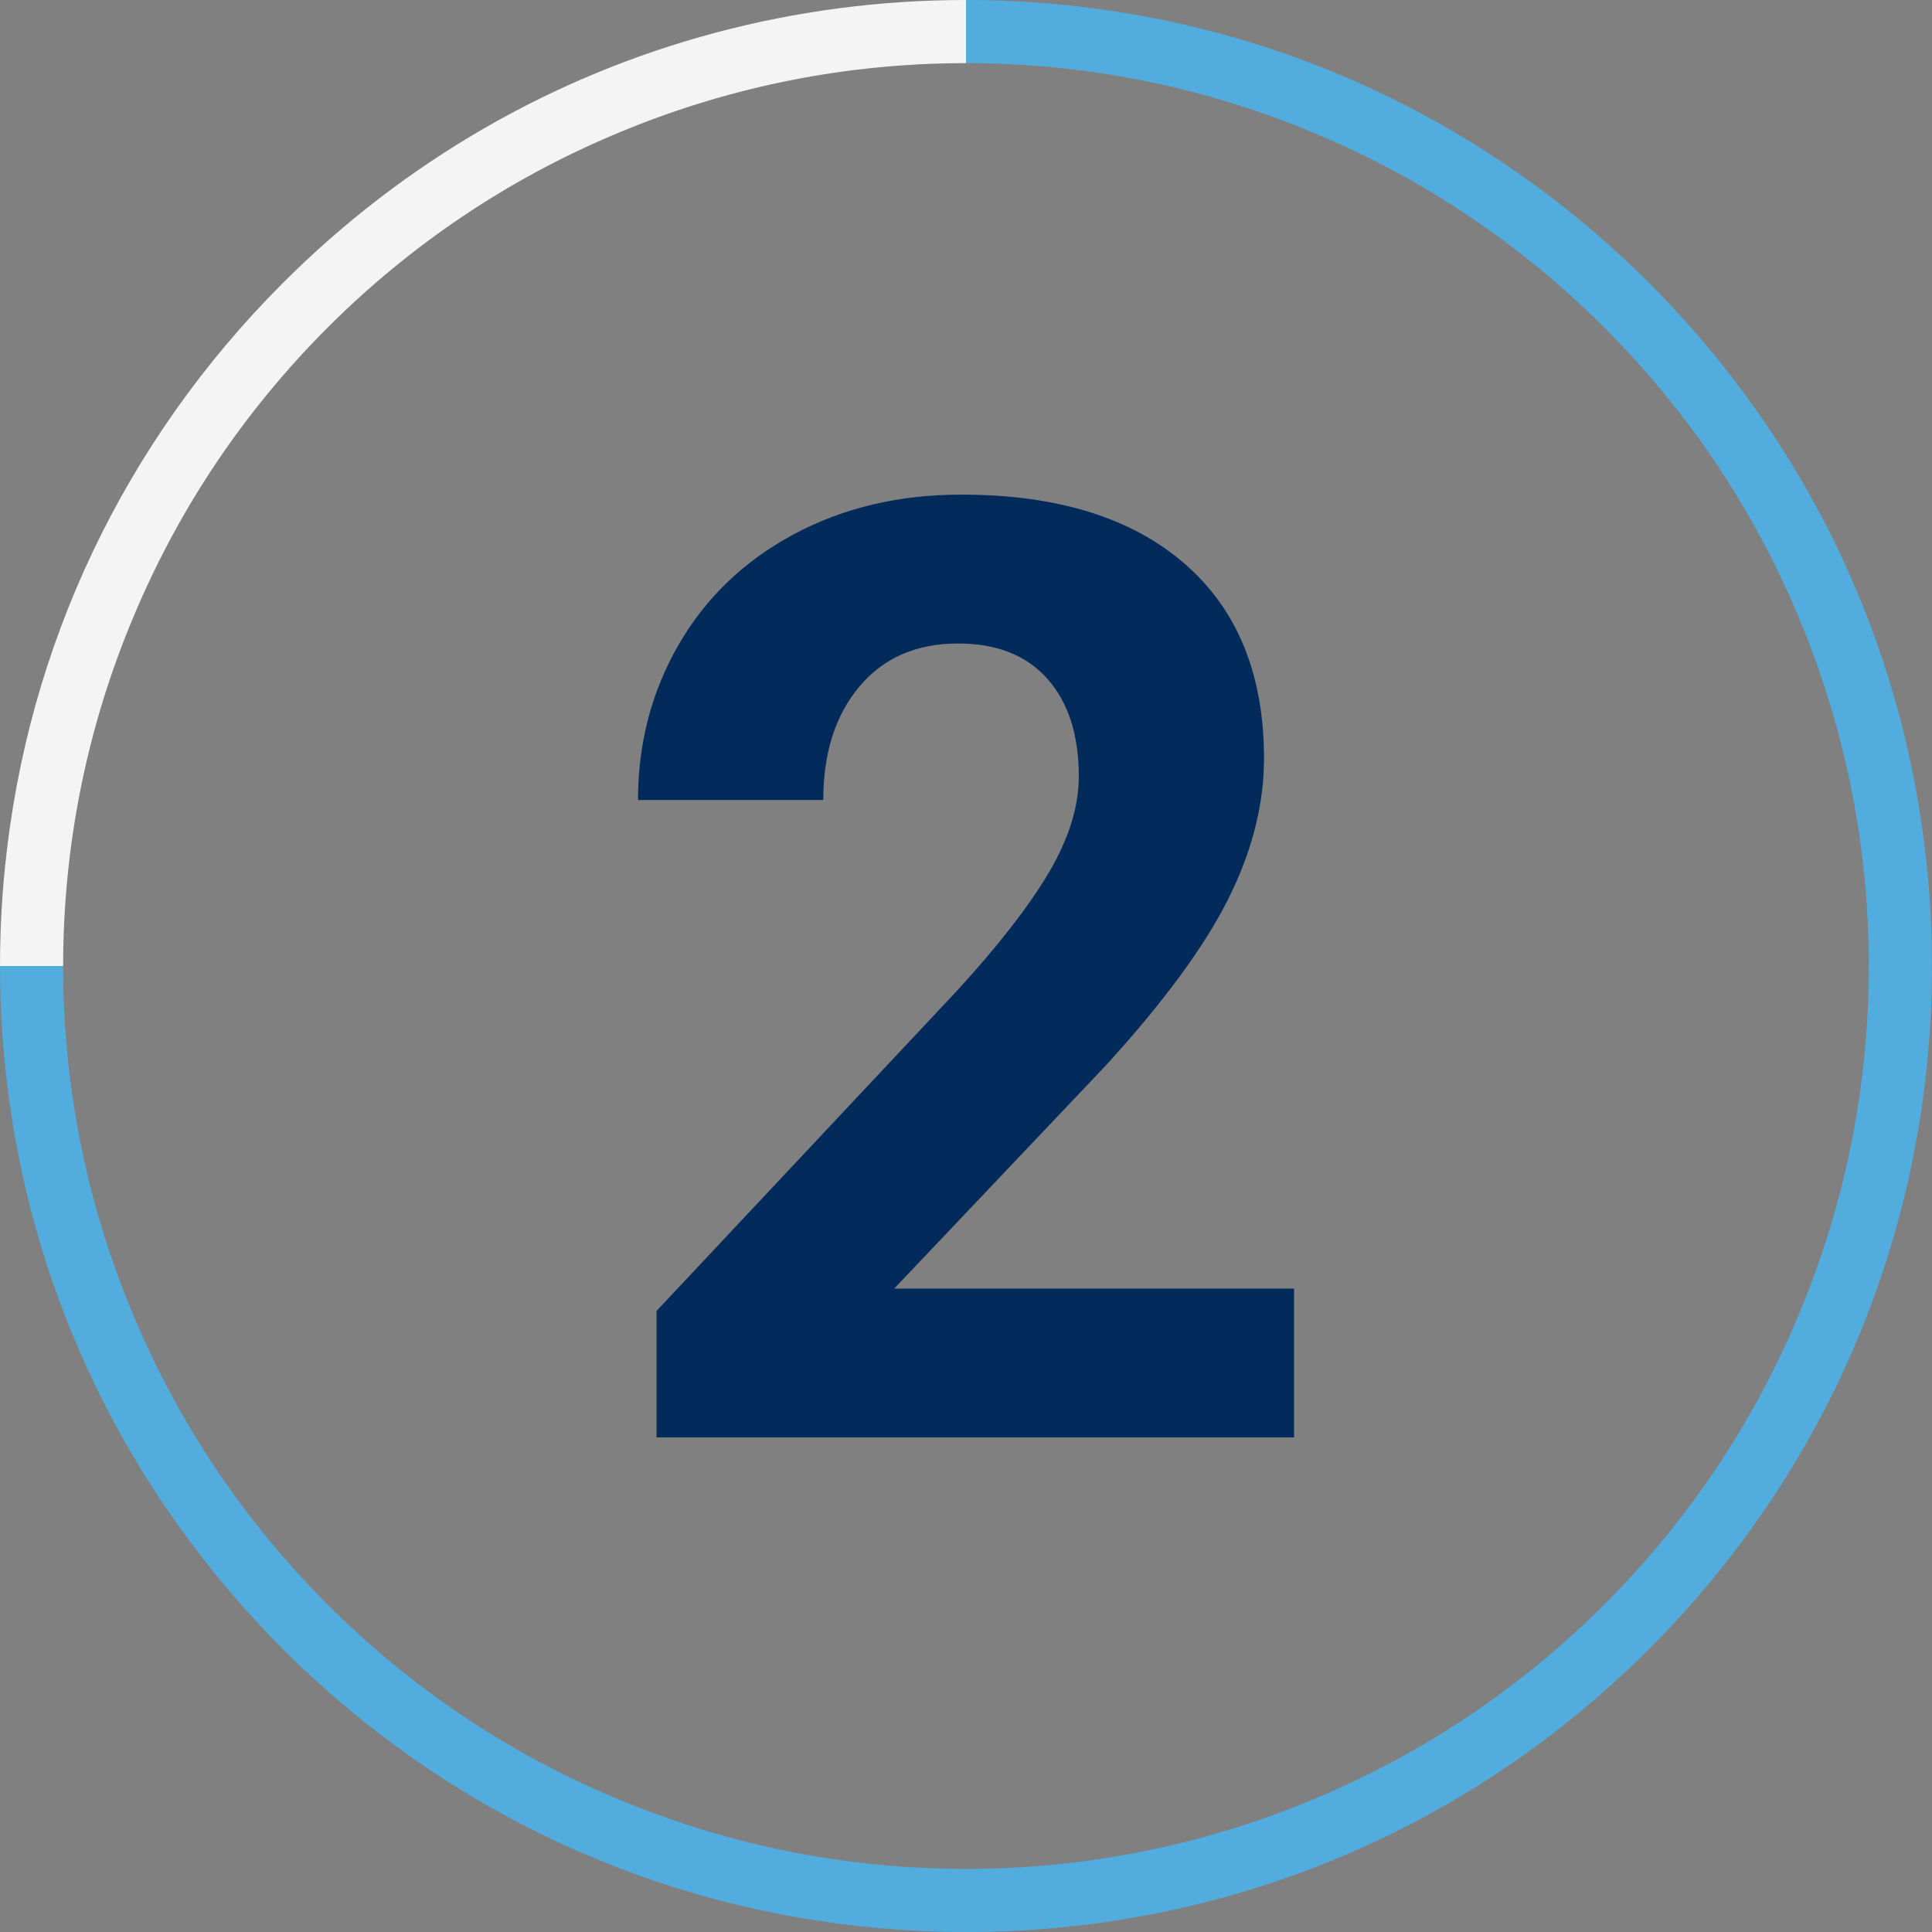
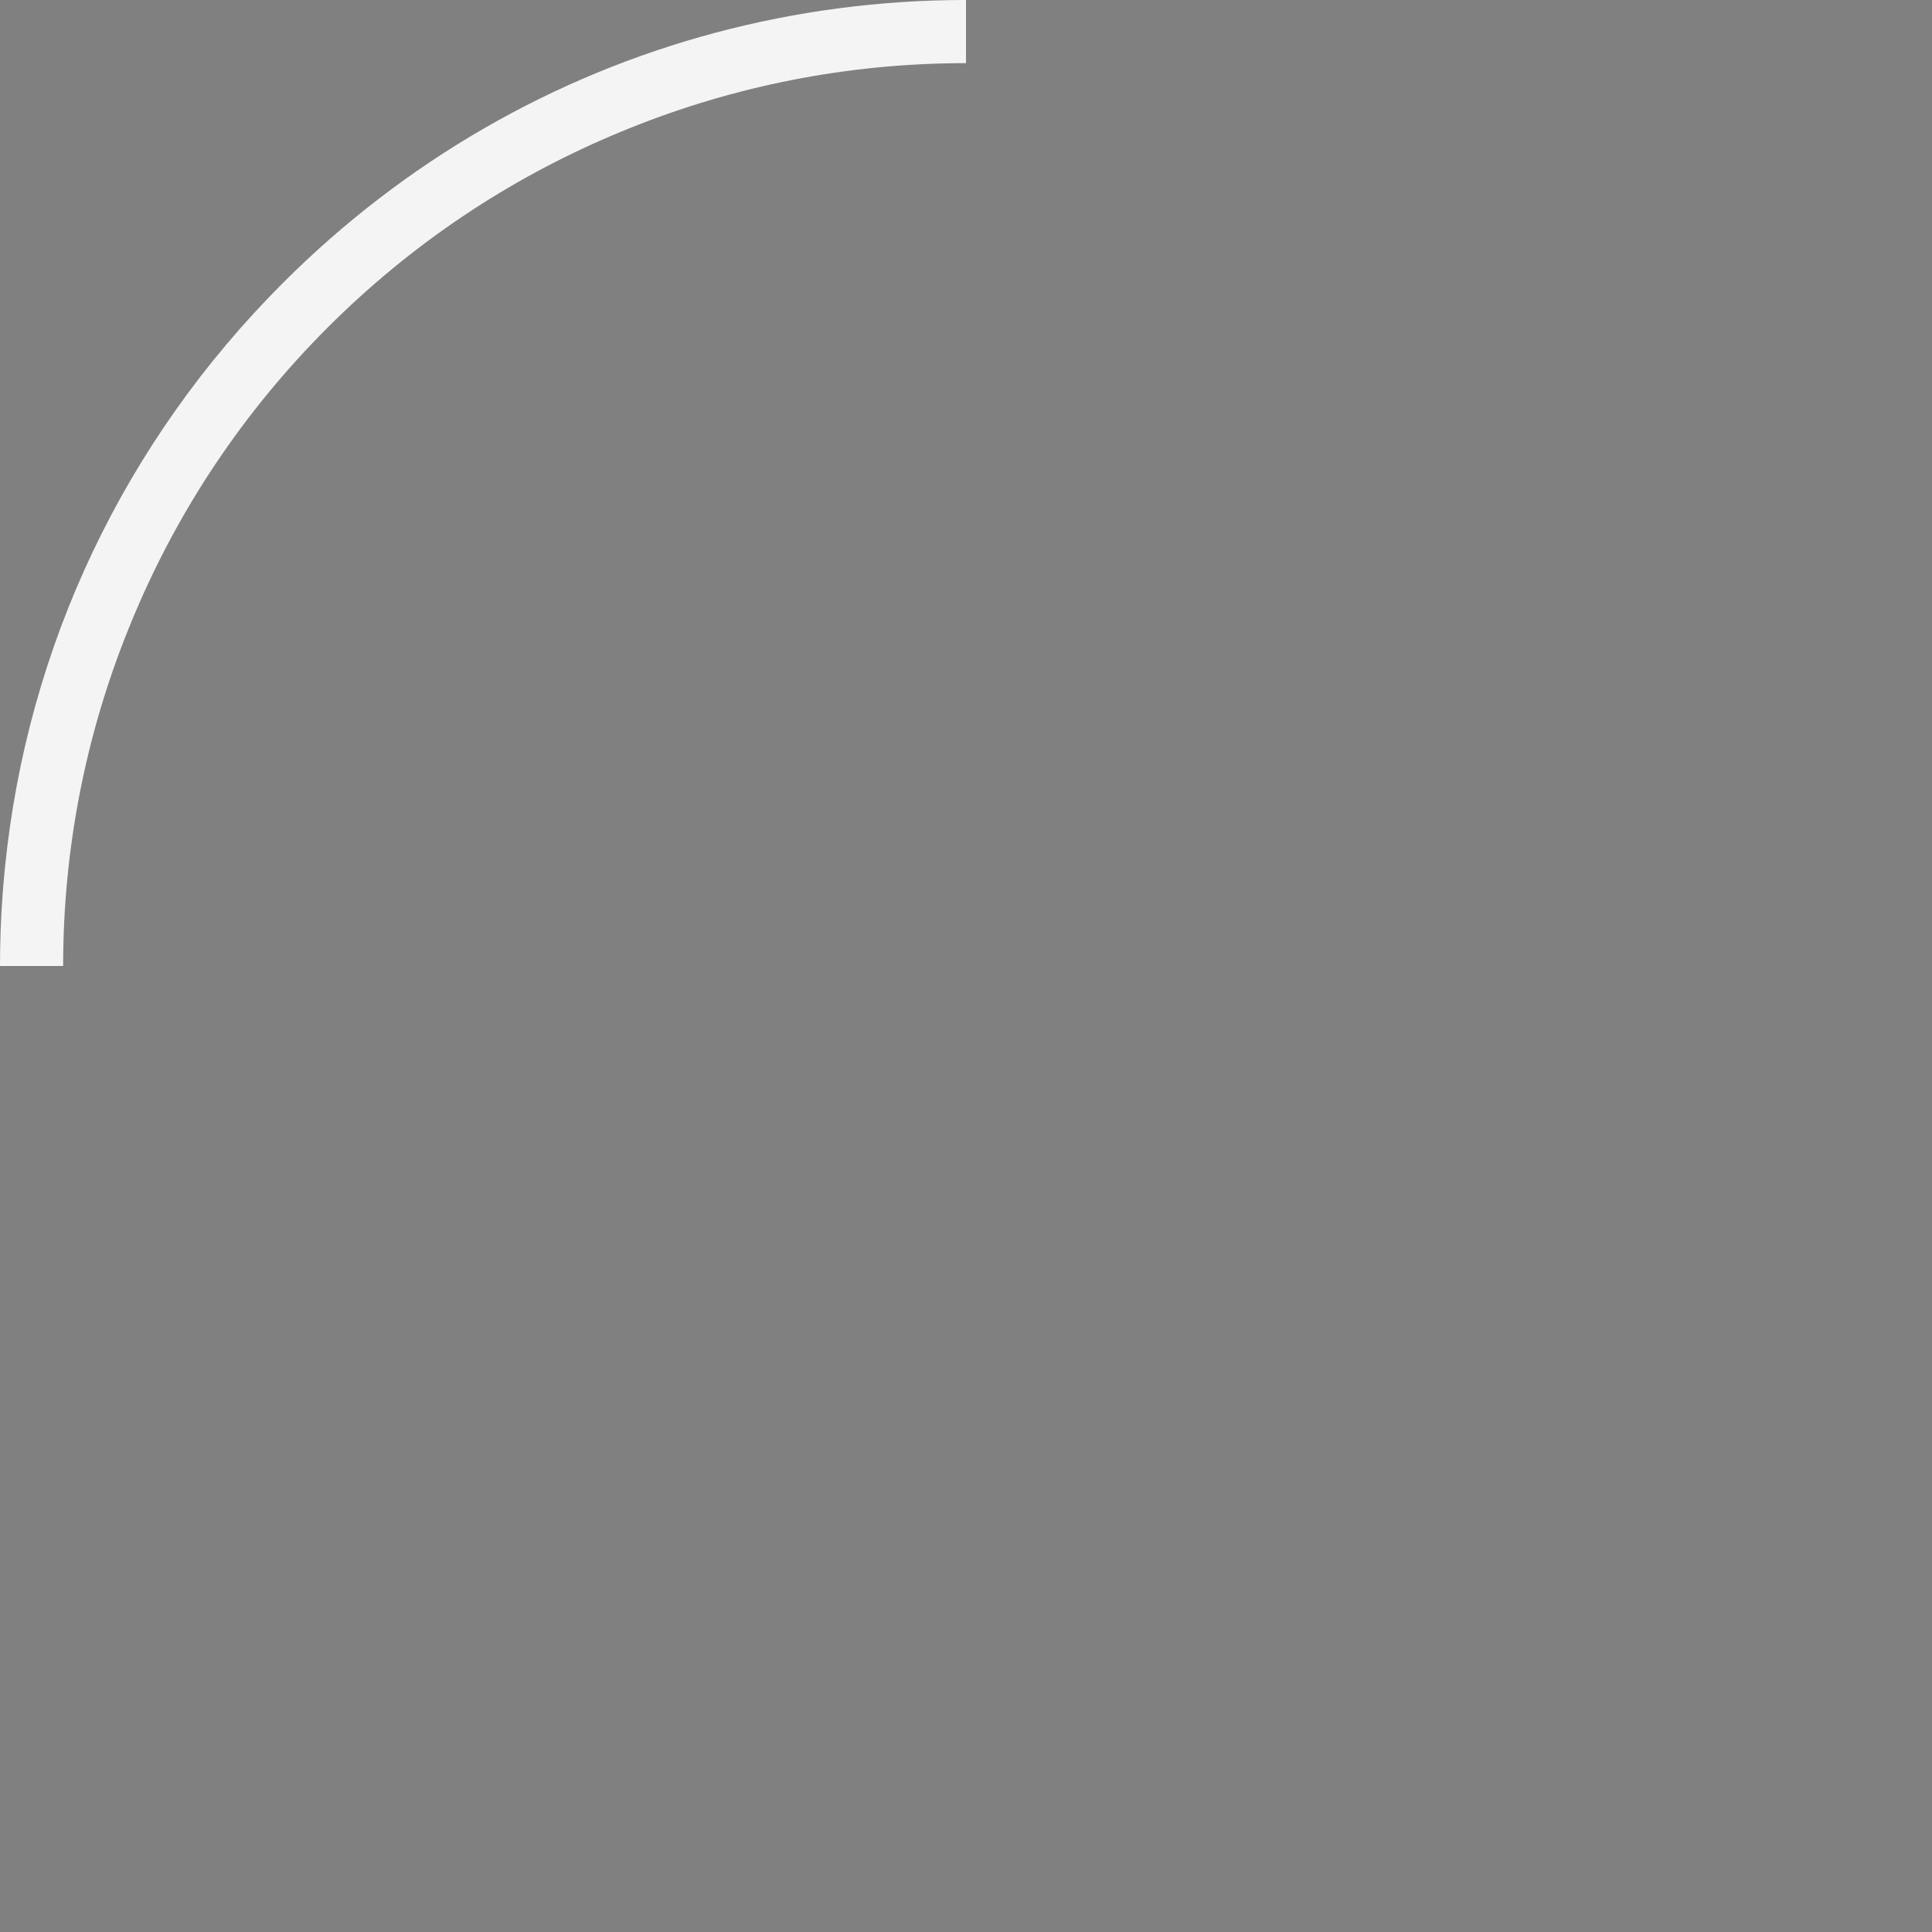
<svg xmlns="http://www.w3.org/2000/svg" id="Layer_2" data-name="Layer 2" viewBox="0 0 459 459">
  <rect x="0" y="0" width="459" height="459" fill="#808080" stroke="none" />
  <defs>
    <style>
      .cls-1 {
        fill: #022a5a;
      }

      .cls-2 {
        fill: #f4f4f4;
      }

      .cls-3 {
        fill: none;
      }

      .cls-4 {
        fill: #52acdd;
      }
    </style>
  </defs>
  <g id="Layer_1-2" data-name="Layer 1">
    <g>
-       <path class="cls-1" d="m307.43,341.5h-151.45v-30.05l71.48-76.18c9.81-10.72,17.07-20.08,21.78-28.07,4.7-7.99,7.06-15.58,7.06-22.76,0-9.81-2.48-17.53-7.44-23.14-4.96-5.62-12.04-8.42-21.25-8.42-9.92,0-17.73,3.42-23.45,10.24-5.72,6.83-8.57,15.81-8.57,26.94h-44.01c0-13.46,3.21-25.75,9.64-36.88,6.42-11.13,15.5-19.86,27.24-26.18,11.74-6.32,25.04-9.49,39.91-9.49,22.76,0,40.44,5.46,53.04,16.39,12.6,10.93,18.89,26.36,18.89,46.29,0,10.93-2.83,22.06-8.5,33.39-5.67,11.33-15.38,24.54-29.14,39.61l-50.23,52.96h95v35.36Z" />
      <g>
        <path class="cls-3" d="m147.42,31.34c-.67.28-1.35.56-2.02.85-24.57,10.43-47.57,25.64-67.57,45.64h0c-20,20-35.21,43.01-45.64,67.57-.29.67-.57,1.35-.85,2.02-.28.68-.56,1.35-.83,2.03-9.99,24.75-15.51,51.77-15.51,80.05h0c0,28.29,5.52,55.31,15.51,80.06.27.67.55,1.35.83,2.02.28.68.56,1.36.85,2.03,10.43,24.56,25.64,47.57,45.64,67.57,0,0,0,0,0,0,20,20,43.01,35.21,67.58,45.65.66.28,1.33.56,1.99.83.69.28,1.37.57,2.06.84,24.75,9.99,51.76,15.5,80.04,15.5h0c28.29,0,55.31-5.52,80.05-15.51.68-.27,1.35-.55,2.03-.83.68-.28,1.35-.56,2.02-.85,24.57-10.43,47.57-25.64,67.57-45.64h0c20-20,35.21-43.01,45.64-67.57.29-.67.57-1.34.85-2.02.28-.68.56-1.35.83-2.03,9.99-24.75,15.51-51.77,15.51-80.05h0c0-28.28-5.51-55.3-15.51-80.05-.27-.68-.55-1.36-.83-2.04-.28-.67-.56-1.34-.84-2.01-10.43-24.57-25.64-47.57-45.64-67.58h0c-20-20-43-35.2-67.56-45.64-.68-.29-1.37-.57-2.05-.86-.67-.27-1.33-.55-2-.82-24.75-9.99-51.77-15.51-80.06-15.51h0c-28.29,0-55.3,5.52-80.05,15.51-.68.27-1.36.55-2.03.83Z" />
-         <path class="cls-4" d="m441.02,140.16c-2.58-6.11-5.42-12.11-8.54-17.97-.24-.46-.49-.92-.74-1.38-10.49-19.47-23.89-37.51-39.96-53.59-11.09-11.09-23.11-20.89-35.89-29.35C318.72,13.23,275.13,0,229.5,0v15h0c28.29,0,55.31,5.52,80.06,15.51.67.27,1.33.54,2,.82.68.28,1.37.57,2.05.86,24.56,10.43,47.56,25.64,67.56,45.64h0c20,20,35.21,43.01,45.64,67.58.29.67.56,1.34.84,2.01.28.68.56,1.36.83,2.04,9.99,24.75,15.51,51.77,15.51,80.05h0c0,28.29-5.52,55.3-15.51,80.05-.27.68-.55,1.36-.83,2.03-.28.67-.56,1.35-.85,2.02-10.43,24.57-25.64,47.57-45.64,67.57h0c-20,20-43.01,35.21-67.57,45.64-.67.29-1.35.57-2.02.85-.67.28-1.35.56-2.03.83-24.75,9.99-51.77,15.51-80.05,15.51h0c-28.28,0-55.3-5.51-80.04-15.5-.69-.28-1.37-.56-2.06-.84-.66-.28-1.33-.55-1.99-.83-24.57-10.43-47.58-25.64-67.58-45.65,0,0,0,0,0,0-20-20-35.2-43-45.64-67.57-.29-.67-.57-1.35-.85-2.03-.28-.67-.56-1.34-.83-2.02-9.99-24.75-15.51-51.77-15.51-80.06h0S0,229.5,0,229.5c0,11.13.8,22.14,2.35,32.97.32,2.21.65,4.42,1.03,6.62.2,1.13.42,2.26.63,3.38.13.72.26,1.44.4,2.15,6.2,31.24,18.82,60.69,37.21,86.77,1.91,2.7,3.88,5.36,5.91,7.99.56.73,1.12,1.45,1.69,2.17,5.56,7.03,11.56,13.79,18,20.23,38.51,38.51,88.3,61.63,141.91,66.32,6.74.59,13.53.9,20.37.9,47.89,0,93.55-14.57,131.9-41.61,3.07-2.16,6.09-4.41,9.06-6.73,7.43-5.81,14.55-12.1,21.32-18.88,11.94-11.94,22.4-24.98,31.29-38.87.42-.66.84-1.32,1.25-1.98,2.64-4.22,5.15-8.52,7.5-12.89,1.81-3.37,3.54-6.78,5.18-10.23.18-.39.36-.78.54-1.16,14.04-30.03,21.45-63.02,21.45-97.15h0c0-31.2-6.2-61.44-17.98-89.34Z" />
        <path class="cls-2" d="m30.51,149.45c.27-.68.55-1.35.83-2.03.28-.68.56-1.35.85-2.02,10.43-24.57,25.64-47.57,45.64-67.57h0c20-20,43.01-35.21,67.57-45.64.67-.29,1.35-.57,2.02-.85.68-.28,1.35-.56,2.03-.83,24.75-9.99,51.77-15.51,80.05-15.51V0c-20.39,0-40.37,2.66-59.55,7.78-38.5,10.27-73.8,30.51-102.73,59.44C29.46,104.98,6.48,153.58,1.19,206.01c-.21,2.11-.41,4.23-.56,6.36C.21,218.04,0,223.75,0,229.5h15c0-28.29,5.52-55.3,15.51-80.05Z" />
      </g>
    </g>
  </g>
</svg>